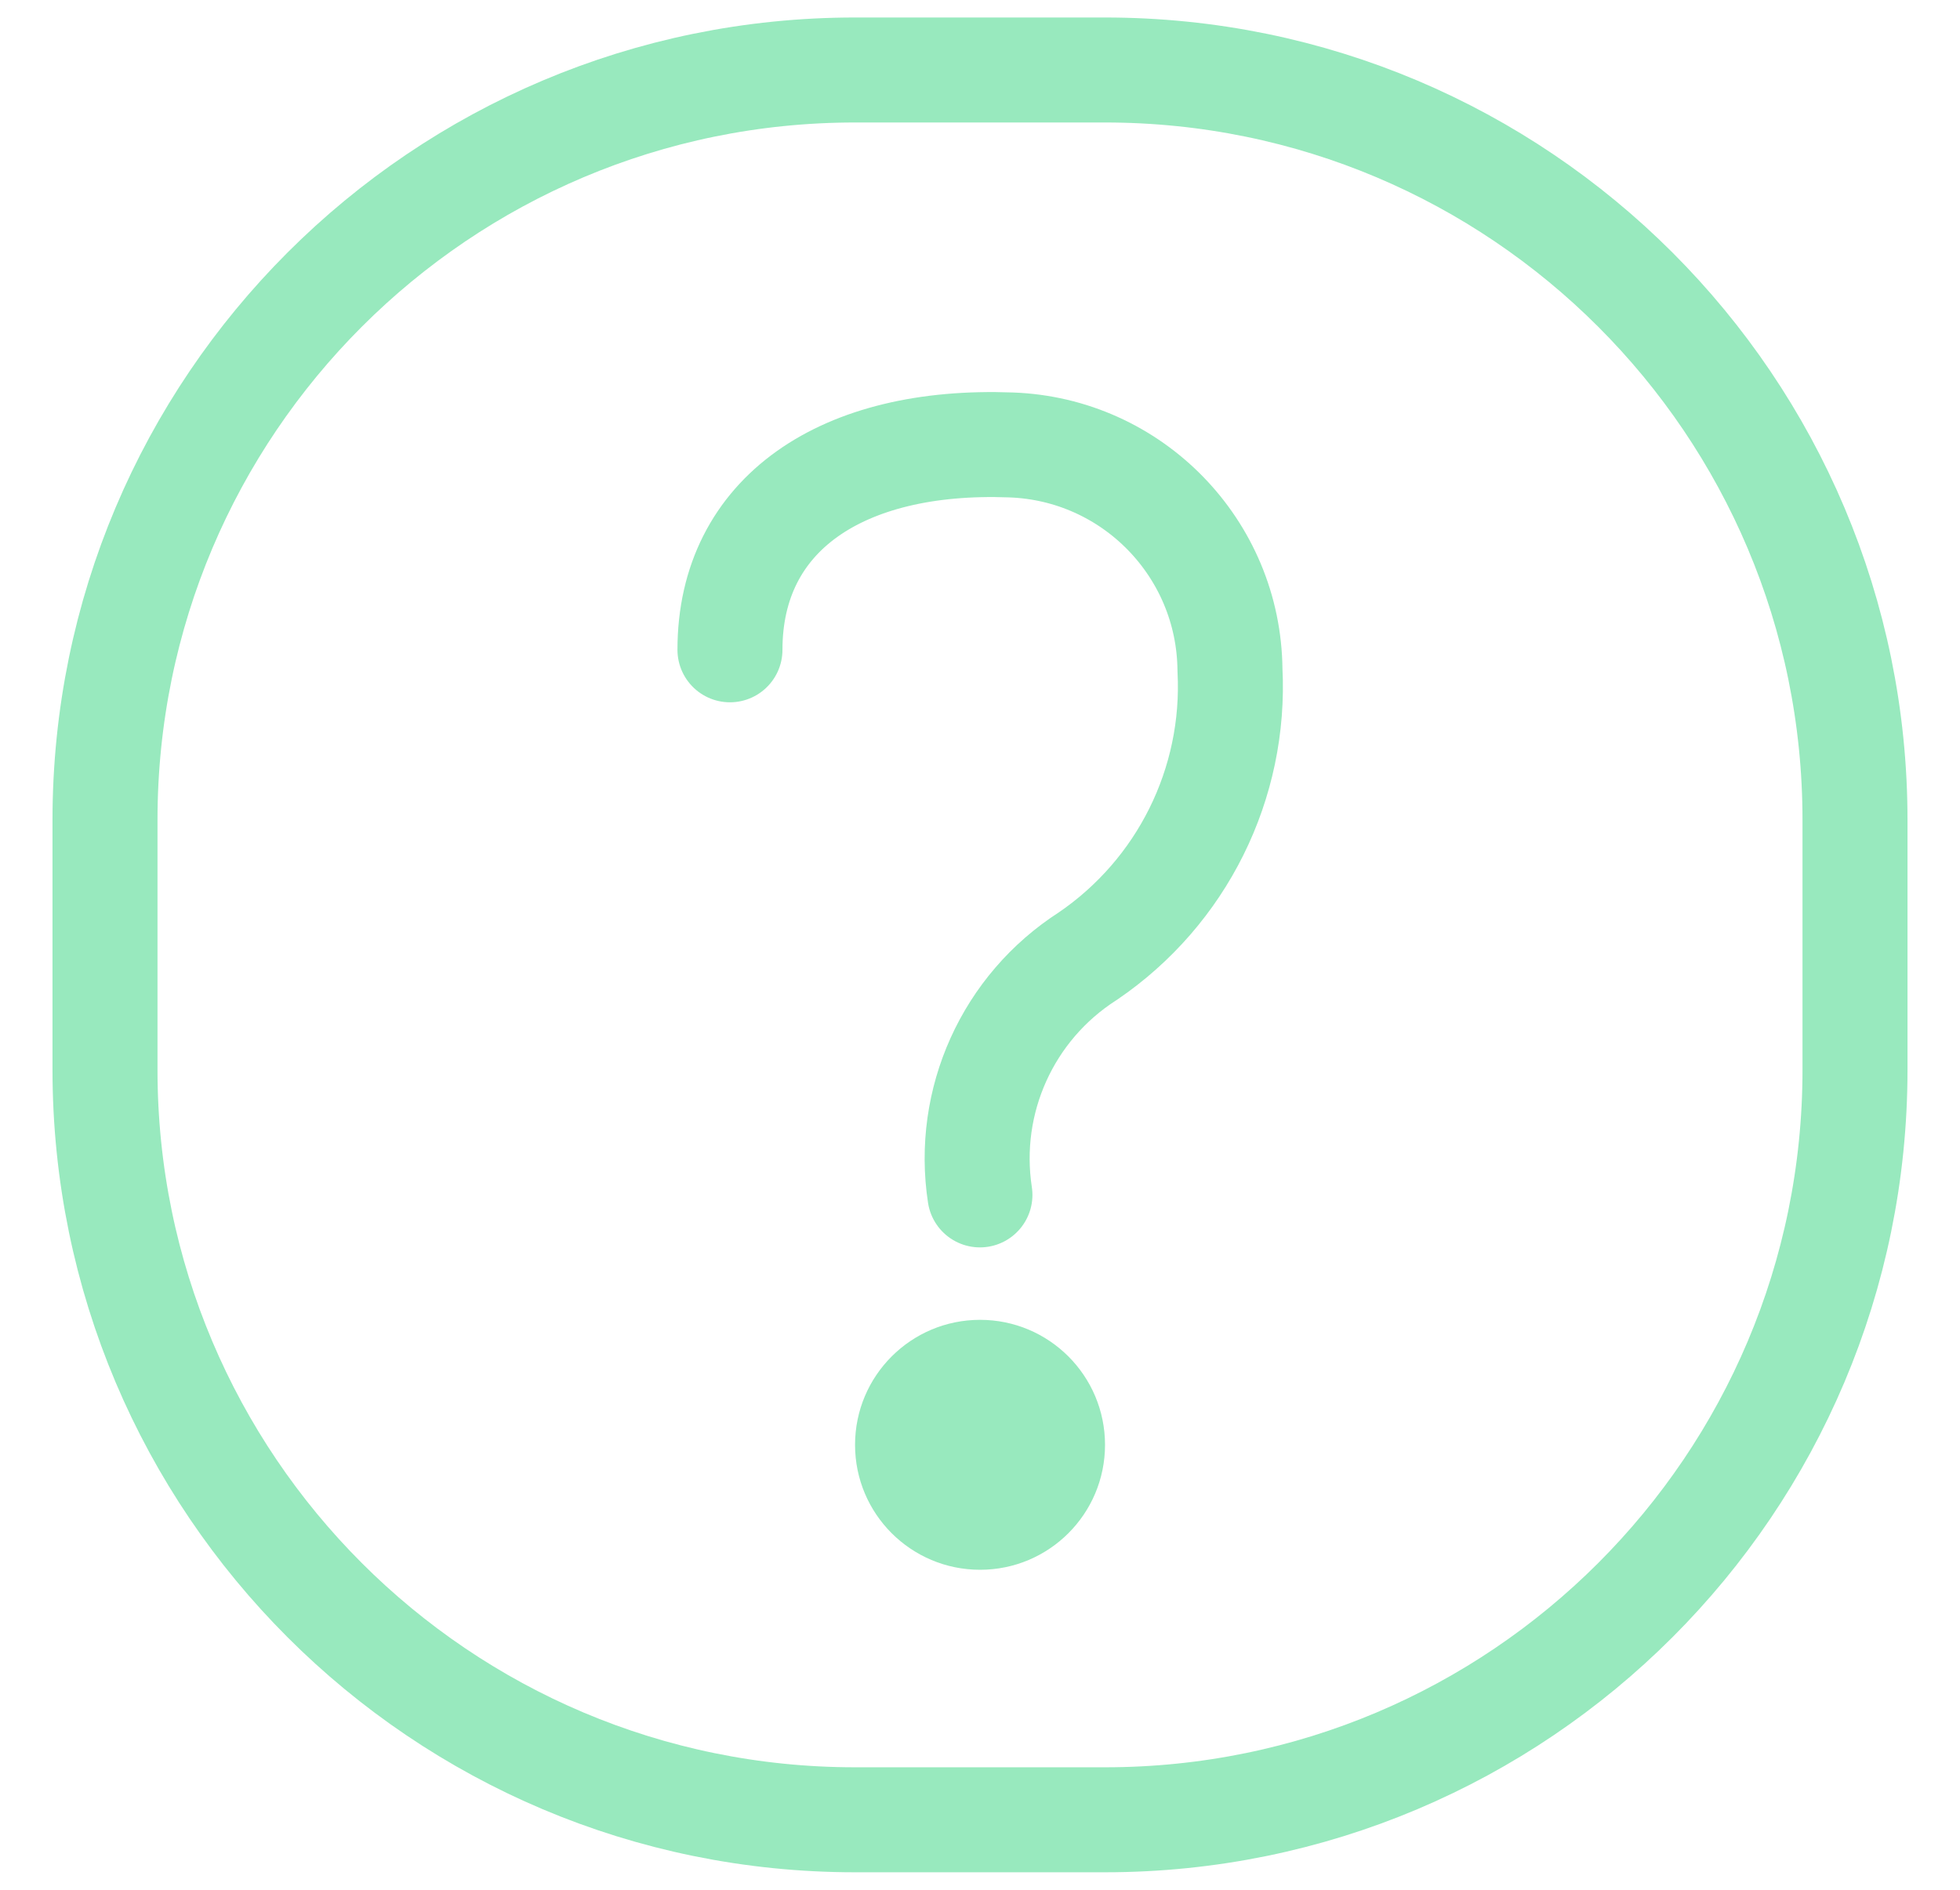
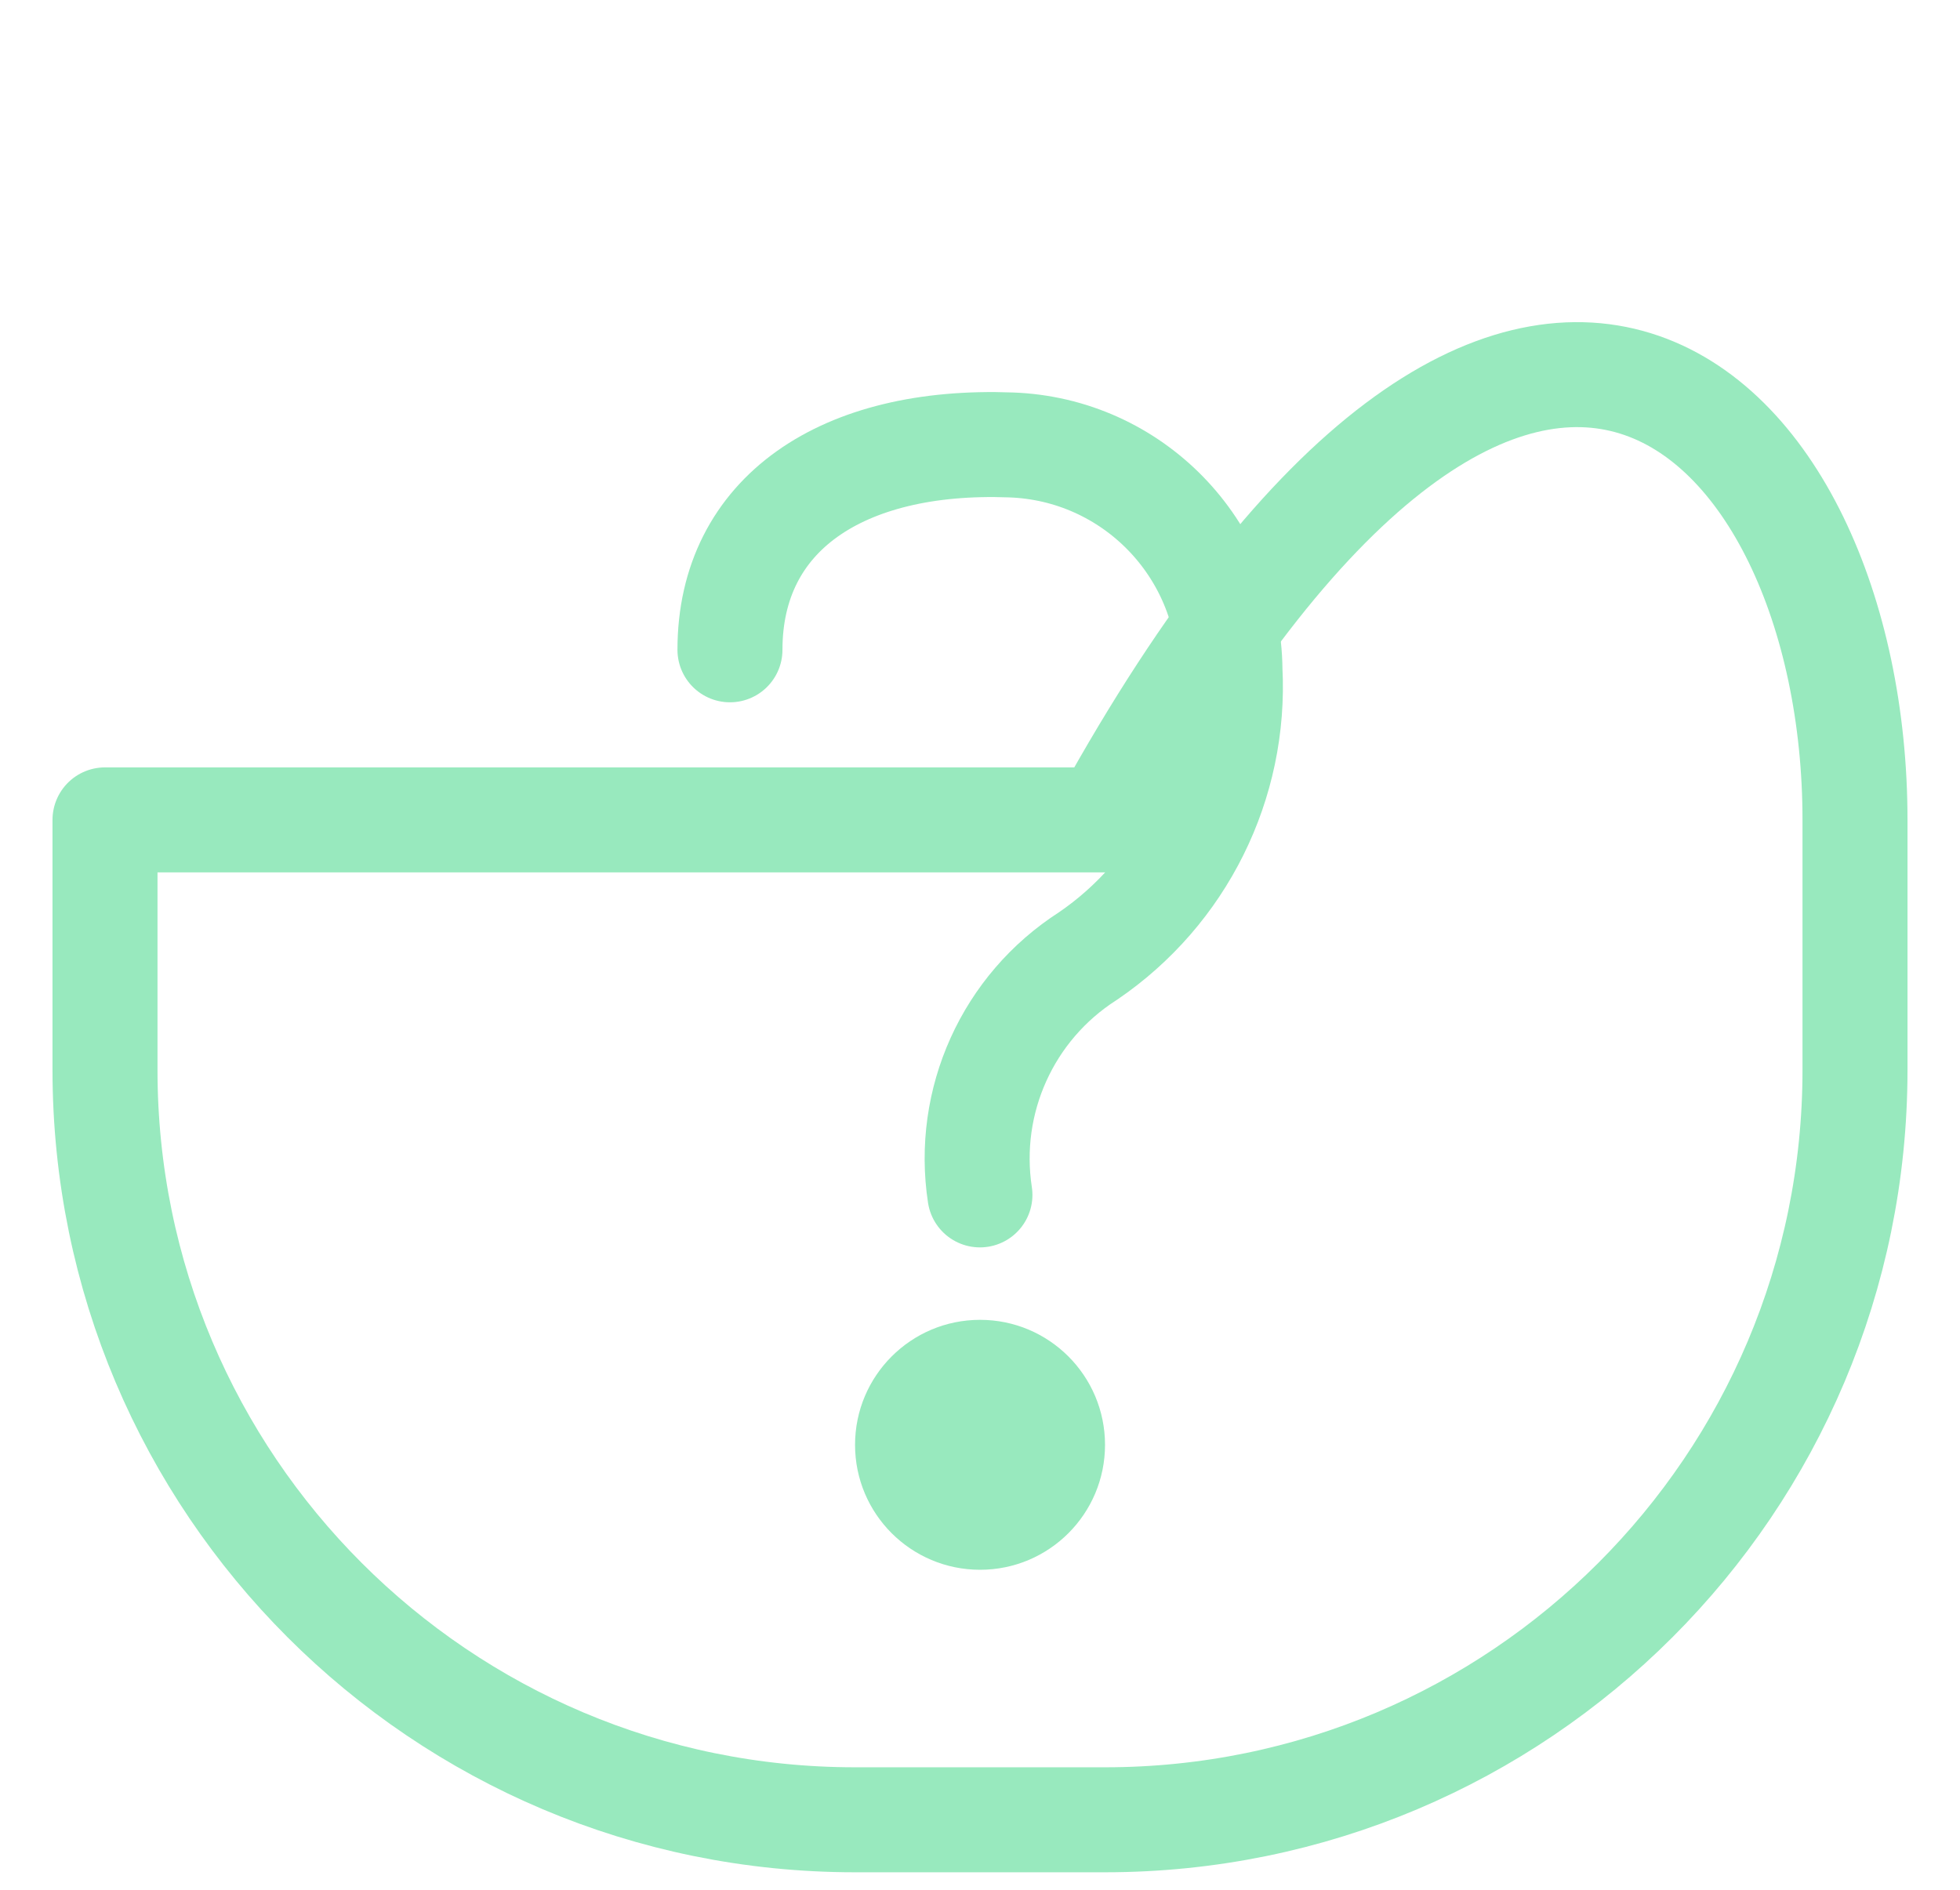
<svg xmlns="http://www.w3.org/2000/svg" width="28" height="27" viewBox="0 0 28 27" fill="none">
-   <path fill-rule="evenodd" clip-rule="evenodd" d="M1.5 15.286V11.714C1.5 5.797 6.297 1 12.214 1H15.786C21.703 1 26.5 5.797 26.5 11.714V15.286C26.5 21.203 21.703 26 15.786 26H12.214C6.297 26 1.5 21.203 1.5 15.286Z" stroke="#98E9BE" stroke-width="1.5" stroke-linecap="round" stroke-linejoin="round" />
+   <path fill-rule="evenodd" clip-rule="evenodd" d="M1.5 15.286V11.714H15.786C21.703 1 26.5 5.797 26.5 11.714V15.286C26.5 21.203 21.703 26 15.786 26H12.214C6.297 26 1.5 21.203 1.5 15.286Z" stroke="#98E9BE" stroke-width="1.5" stroke-linecap="round" stroke-linejoin="round" />
  <path d="M10.428 9.284C10.428 7.338 12.035 6.266 14.44 6.357C16.176 6.417 17.556 7.835 17.571 9.571C17.655 11.196 16.885 12.746 15.54 13.661C14.397 14.393 13.793 15.73 13.999 17.072" stroke="#98E9BE" stroke-width="1.5" stroke-linecap="round" stroke-linejoin="round" />
-   <path d="M14 21.536C13.508 21.536 13.107 21.135 13.107 20.643C13.107 20.151 13.508 19.75 14 19.75C14.493 19.75 14.893 20.151 14.893 20.643C14.893 21.135 14.493 21.536 14 21.536Z" fill="#98E9BE" />
  <path d="M14.001 18.857C14.987 18.857 15.786 19.657 15.786 20.643C15.786 21.629 14.987 22.428 14.001 22.428C13.014 22.428 12.215 21.629 12.215 20.643C12.215 19.657 13.014 18.857 14.001 18.857Z" fill="#98E9BE" />
</svg>